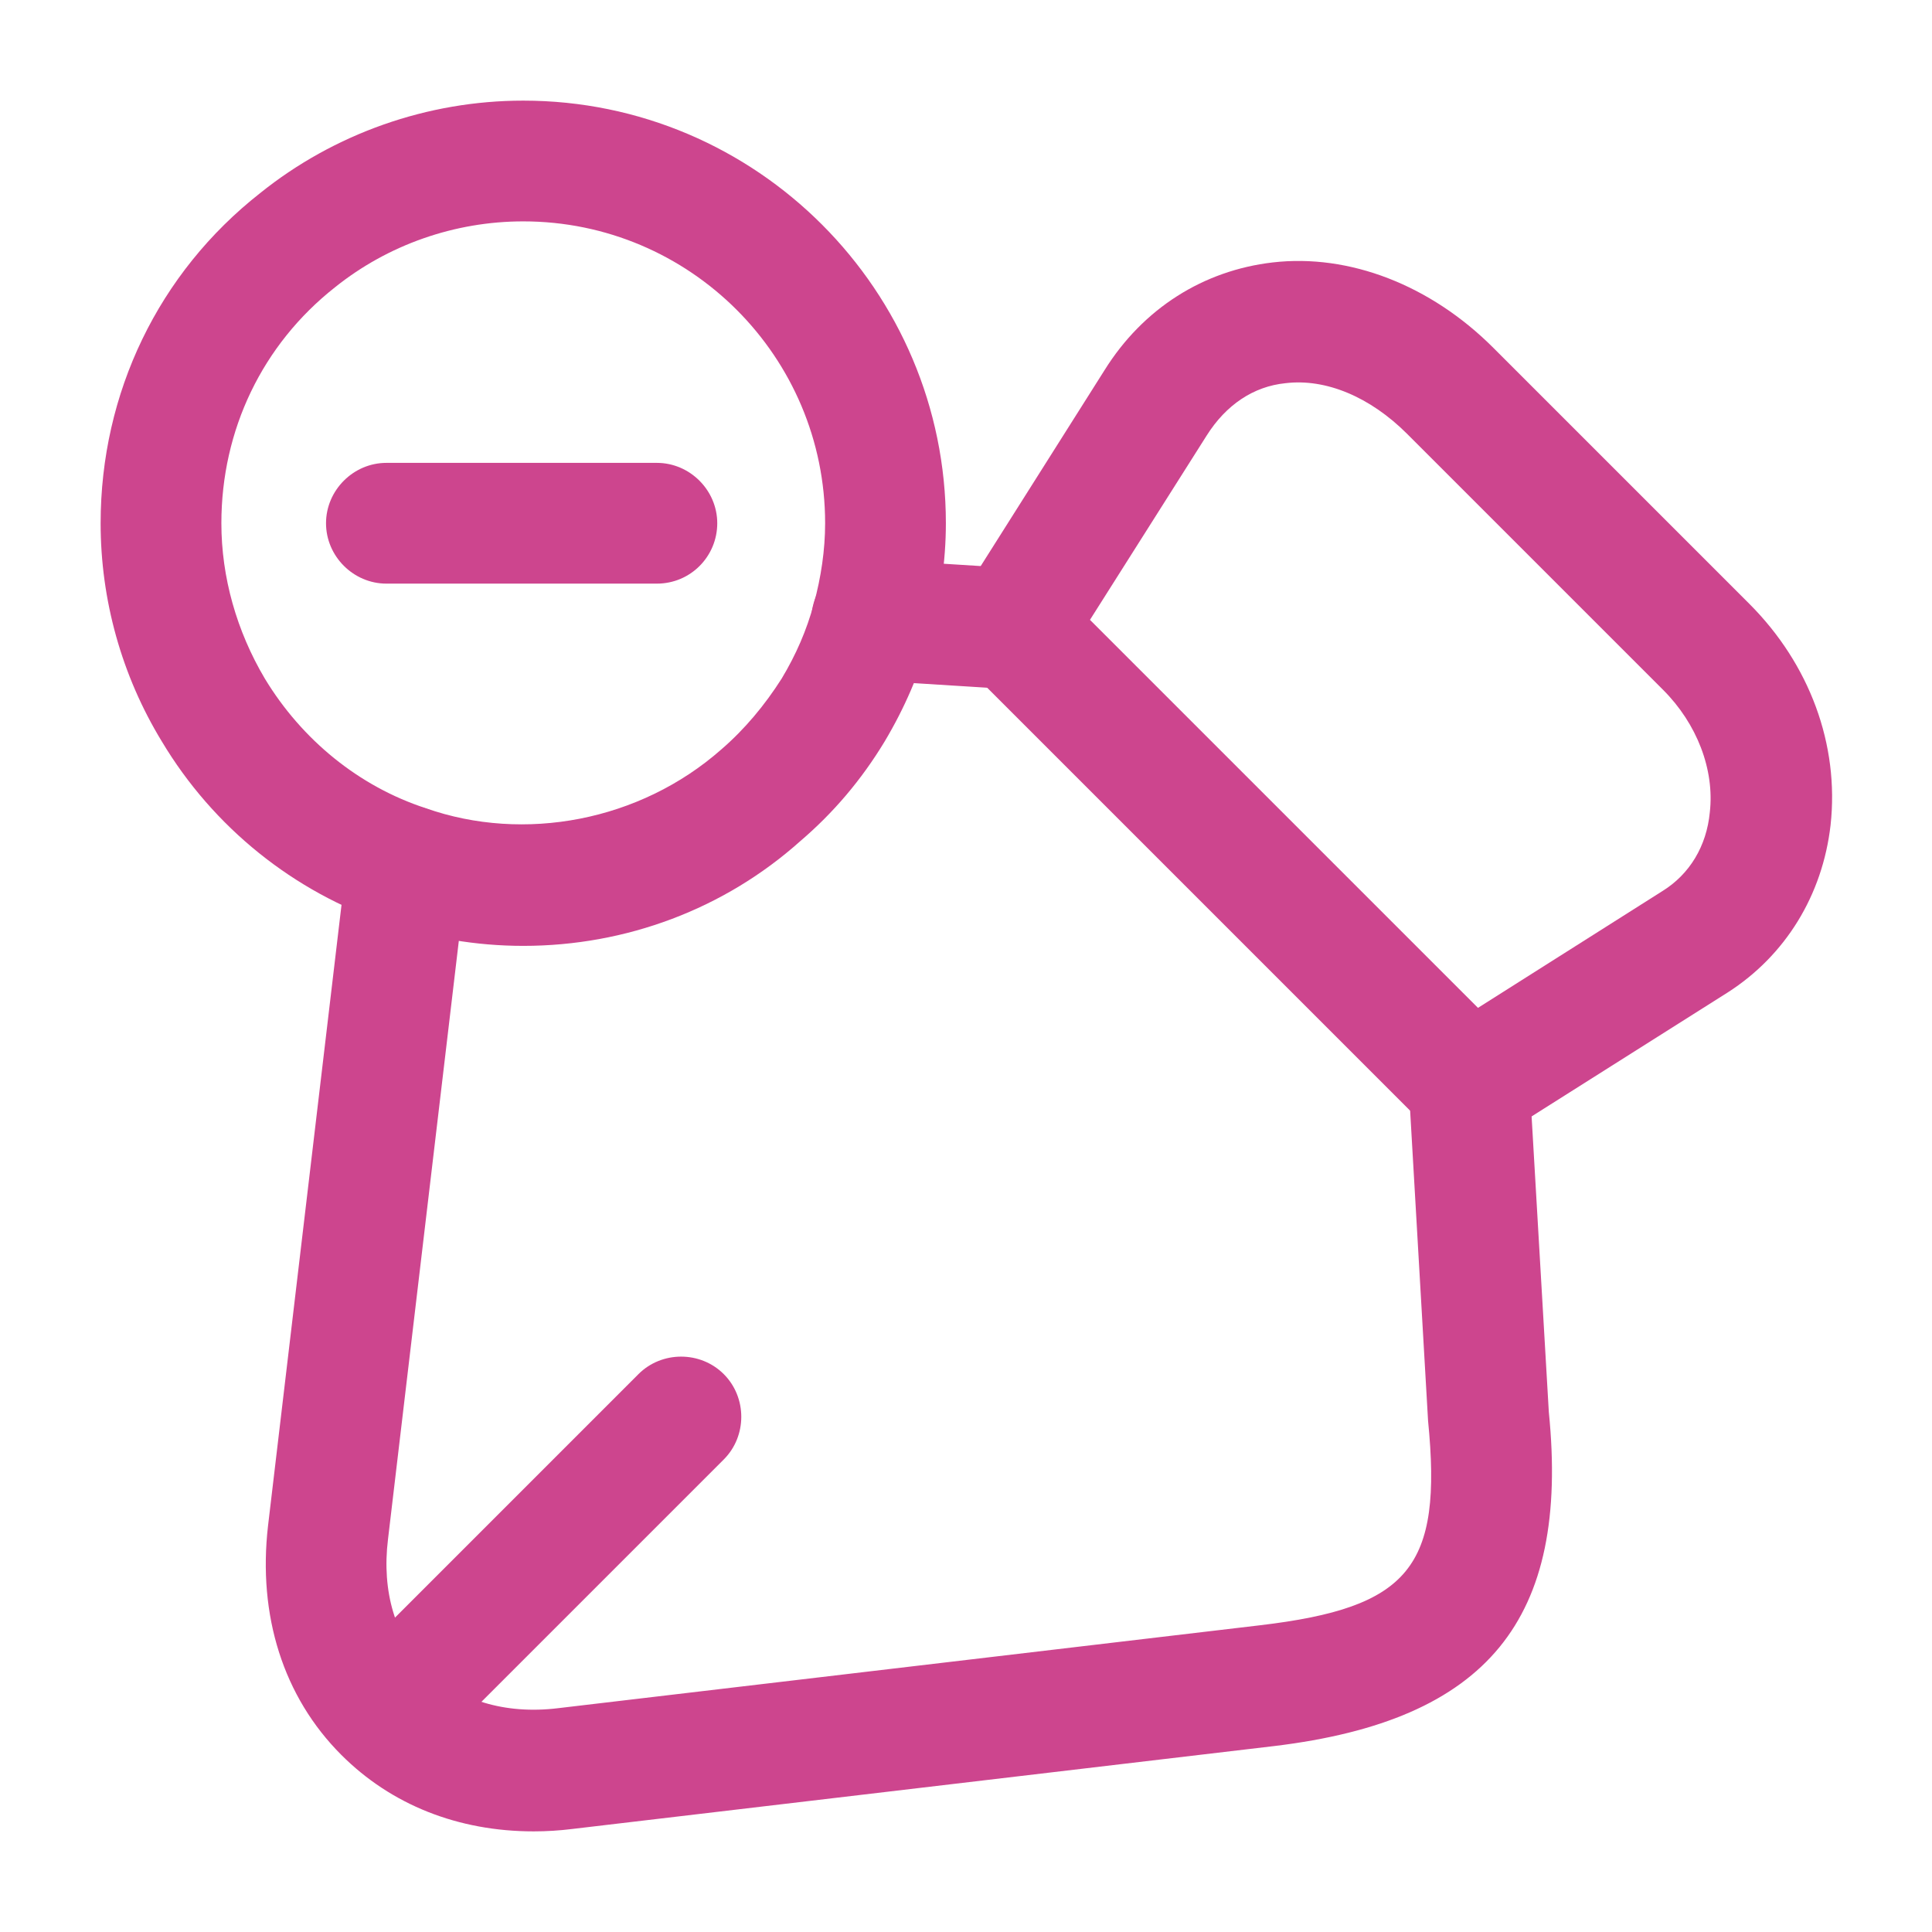
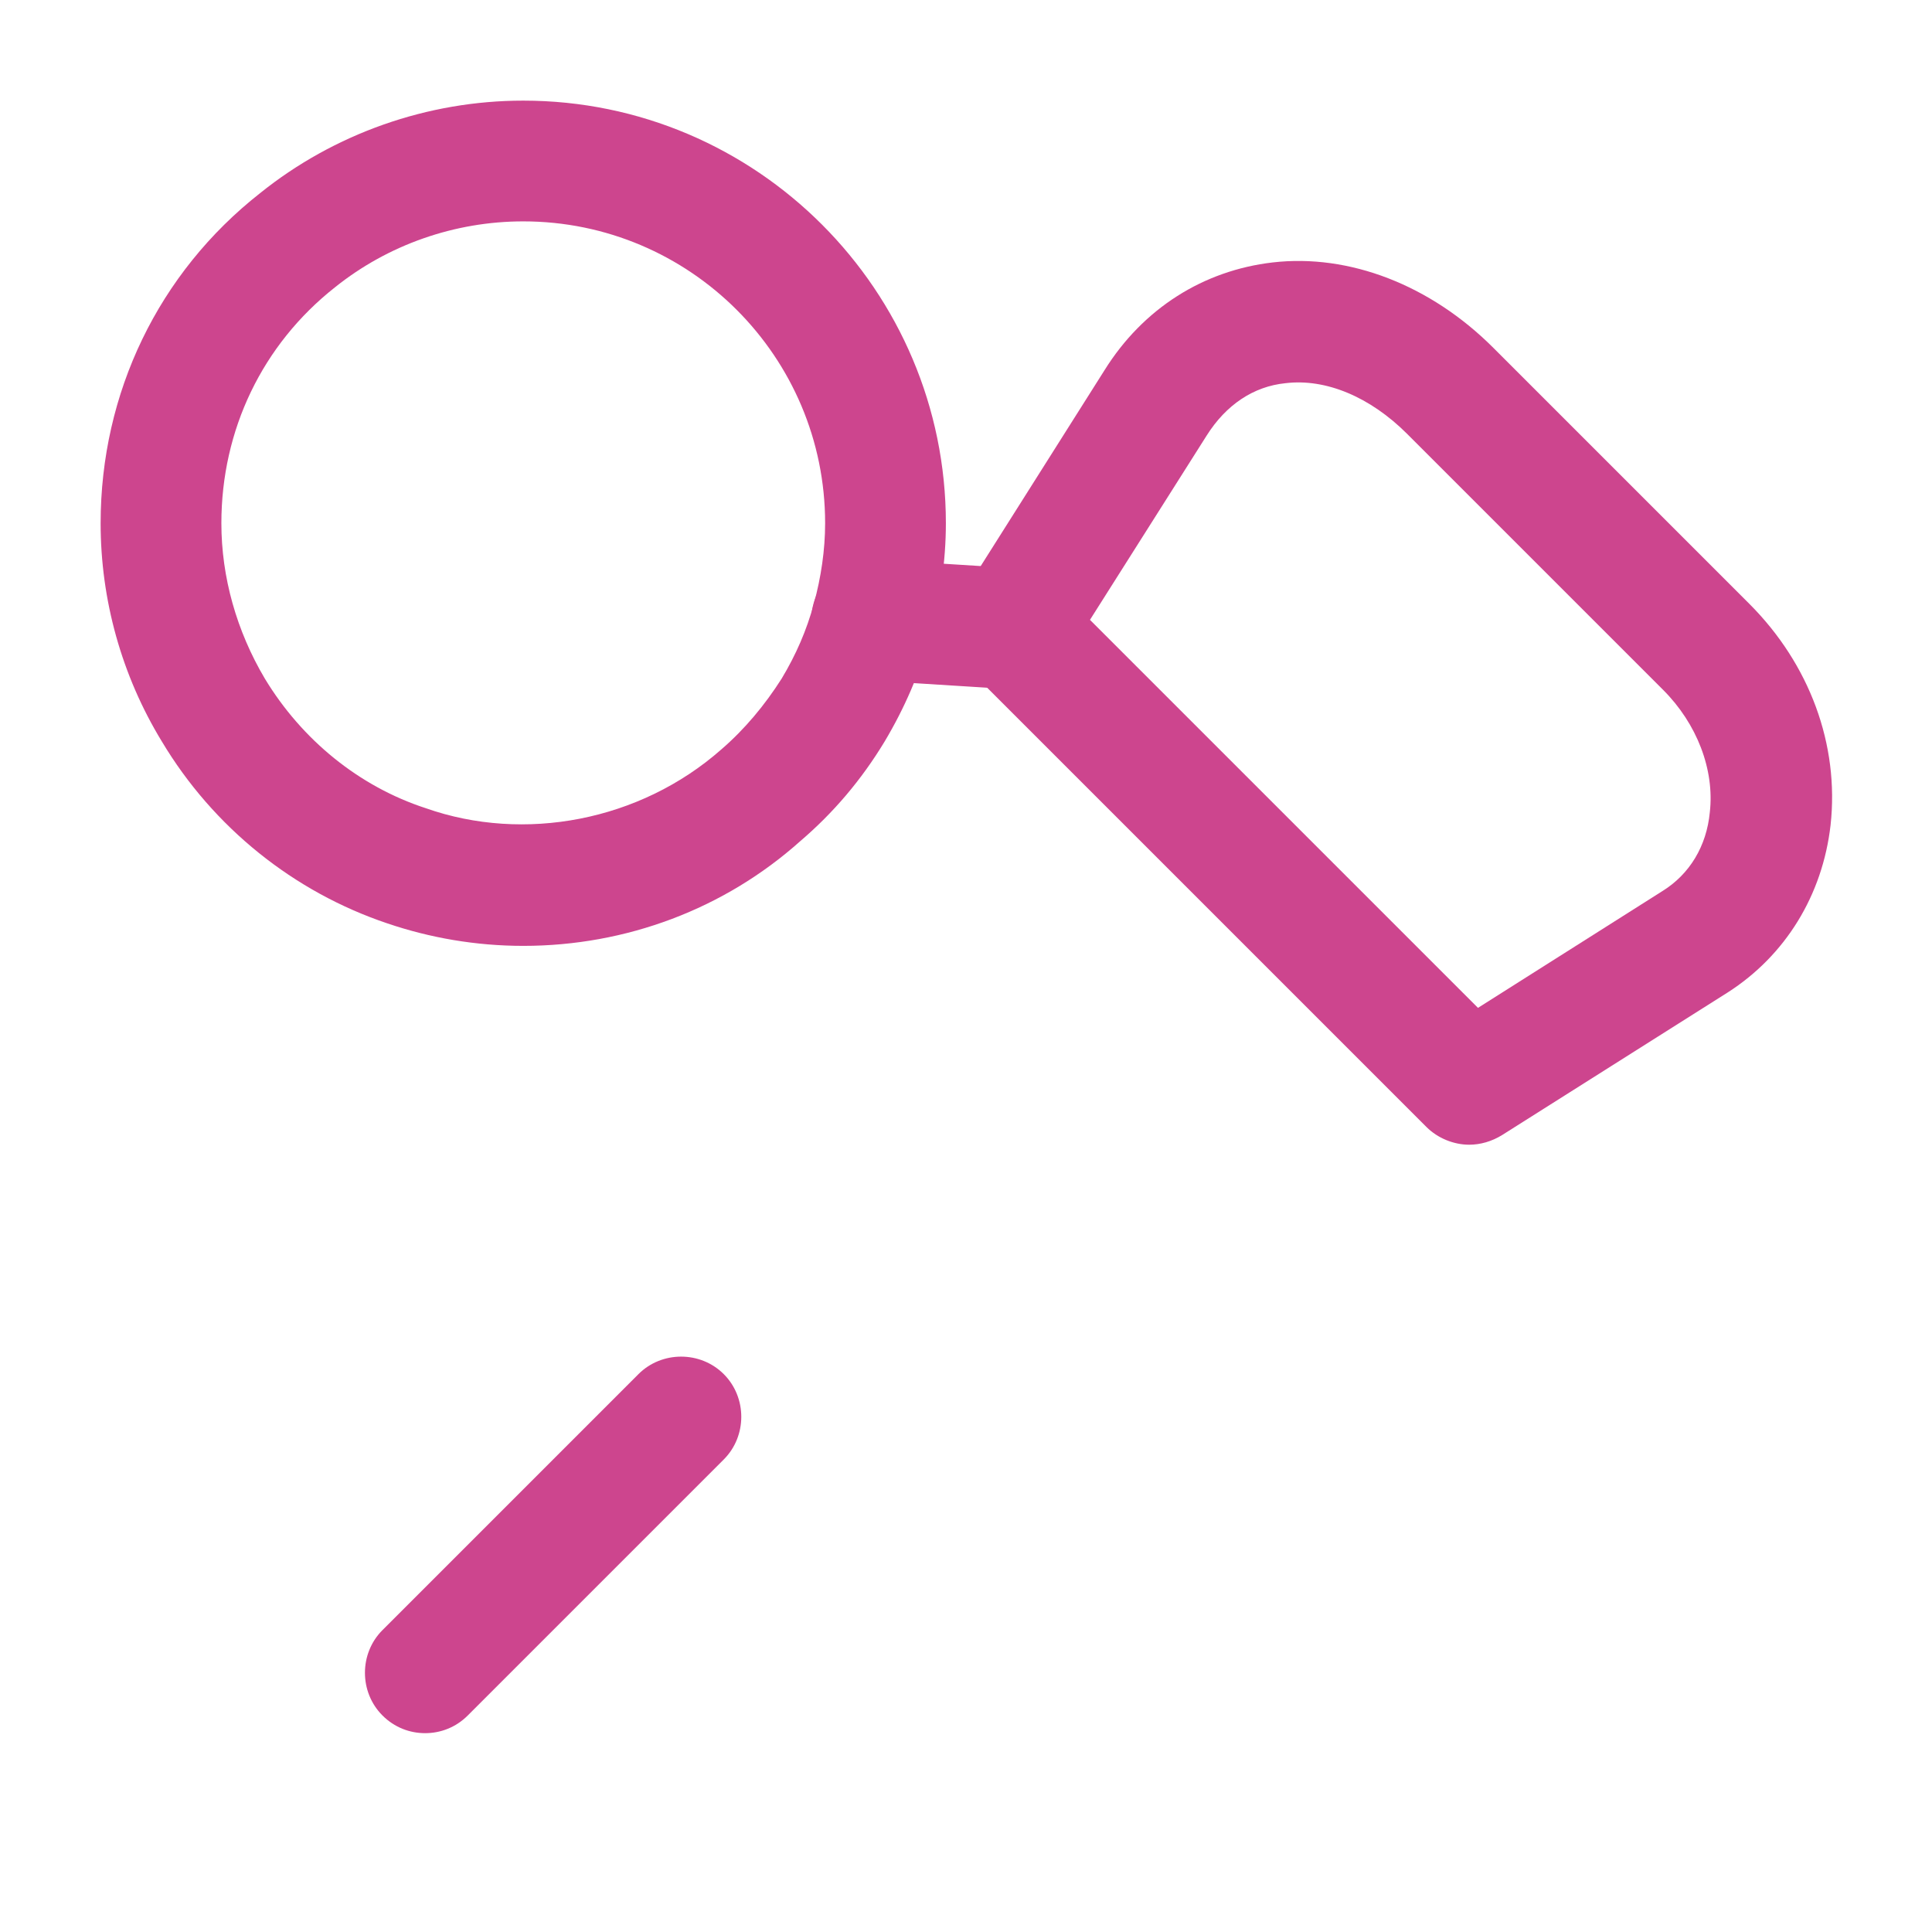
<svg xmlns="http://www.w3.org/2000/svg" width="24" height="24" viewBox="0 0 24 24" fill="none">
  <path d="M18.25 14.22C18.06 14.22 17.86 14.14 17.72 14L12.05 8.33C11.8 8.08 11.76 7.7 11.95 7.4L13.72 4.6C14.2 3.83 14.95 3.36 15.81 3.26C16.76 3.15 17.77 3.54 18.55 4.32L21.73 7.5C22.48 8.25 22.85 9.25 22.74 10.25C22.64 11.12 22.18 11.87 21.46 12.33L18.66 14.1C18.53 14.18 18.39 14.22 18.25 14.22ZM13.54 7.7L18.36 12.52L20.65 11.07C20.99 10.86 21.2 10.51 21.24 10.09C21.3 9.56 21.08 8.99 20.66 8.57L17.48 5.39C17.02 4.93 16.47 4.7 15.97 4.76C15.57 4.8 15.23 5.03 14.99 5.41L13.54 7.7Z" fill="#CD458EEB" />
-   <path d="M6.63 22.75C5.69 22.75 4.86 22.42 4.24 21.8C3.52 21.08 3.2 20.07 3.33 18.95L4.31 10.67C4.36 10.26 4.73 9.97 5.14 10.01C5.55 10.06 5.85 10.43 5.8 10.84L4.82 19.12C4.74 19.77 4.91 20.34 5.3 20.73C5.69 21.12 6.27 21.3 6.93 21.22L15.65 20.19C17.51 19.97 17.92 19.47 17.74 17.65L17.5 13.5C17.48 13.09 17.79 12.73 18.21 12.71C18.62 12.69 18.98 13 19 13.42L19.24 17.54C19.5 20.12 18.48 21.37 15.83 21.69L7.11 22.72C6.95 22.74 6.79 22.75 6.63 22.75Z" fill="#CD458EEB" />
  <path d="M12.58 8.56C12.56 8.56 12.55 8.56 12.53 8.56L10.78 8.45C10.37 8.42 10.05 8.07 10.08 7.65C10.11 7.23 10.46 6.92 10.88 6.95L12.63 7.06C13.04 7.09 13.36 7.44 13.33 7.86C13.3 8.25 12.97 8.56 12.58 8.56Z" fill="#CD458EEB" />
  <path d="M5.281 21.53C5.091 21.53 4.901 21.46 4.751 21.31C4.461 21.02 4.461 20.54 4.751 20.25L7.931 17.07C8.221 16.78 8.701 16.78 8.991 17.07C9.281 17.36 9.281 17.84 8.991 18.13L5.811 21.31C5.661 21.46 5.471 21.53 5.281 21.53Z" fill="#CD458EEB" />
  <path d="M6.5 11.75C5.91 11.75 5.34 11.65 4.81 11.47C3.65 11.08 2.65 10.28 2.01 9.21C1.51 8.39 1.25 7.45 1.25 6.5C1.25 4.88 1.97 3.39 3.23 2.4C4.15 1.66 5.31 1.25 6.5 1.25C9.4 1.25 11.75 3.61 11.75 6.5C11.75 6.97 11.68 7.46 11.55 7.91C11.42 8.37 11.24 8.79 10.99 9.21C10.7 9.69 10.35 10.1 9.94 10.45C9 11.29 7.78 11.75 6.5 11.75ZM6.5 2.75C5.65 2.75 4.82 3.04 4.16 3.57C3.26 4.28 2.75 5.34 2.75 6.5C2.75 7.17 2.94 7.84 3.29 8.43C3.75 9.19 4.46 9.77 5.29 10.04C6.51 10.47 7.95 10.2 8.96 9.31C9.25 9.06 9.5 8.76 9.71 8.43C9.89 8.13 10.02 7.83 10.11 7.5C10.2 7.17 10.25 6.83 10.25 6.5C10.25 4.43 8.57 2.75 6.5 2.75Z" fill="#CD458EEB" />
-   <path d="M8.16 7.25H4.8C4.39 7.25 4.05 6.91 4.05 6.5C4.05 6.09 4.39 5.75 4.8 5.75H8.16C8.57 5.75 8.91 6.09 8.91 6.5C8.91 6.91 8.58 7.25 8.16 7.25Z" fill="#CD458EEB" />
</svg>